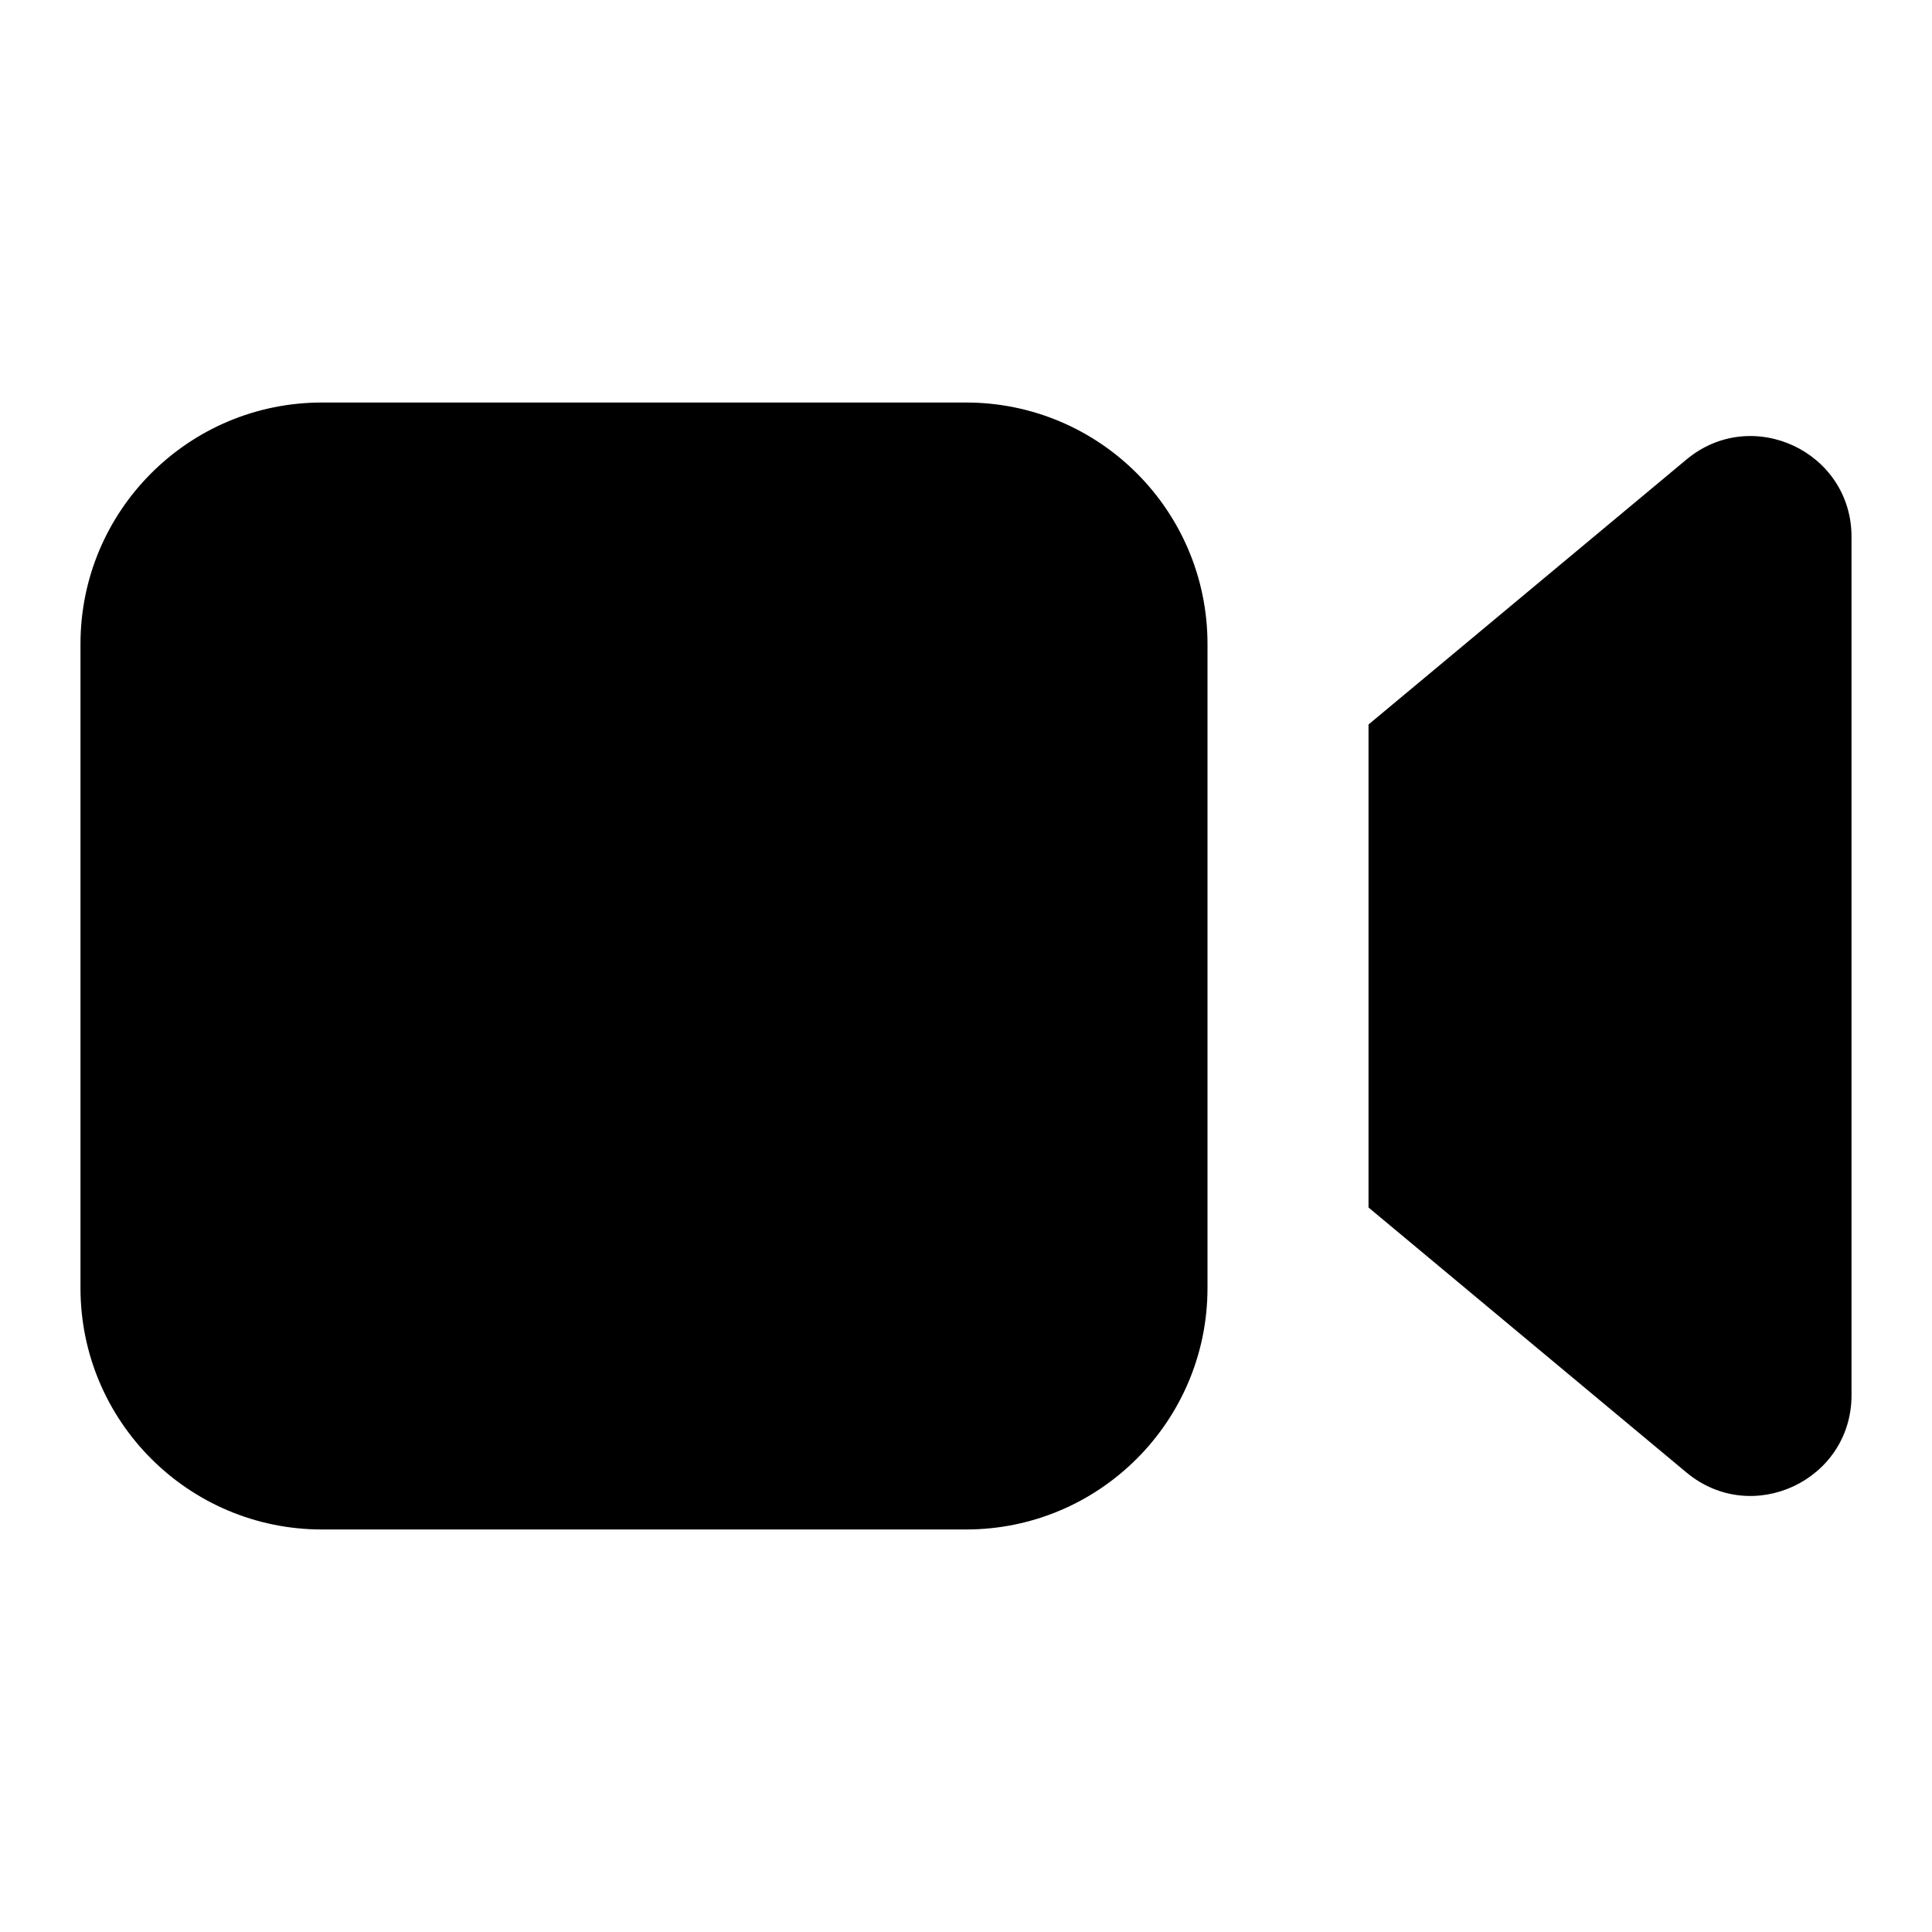
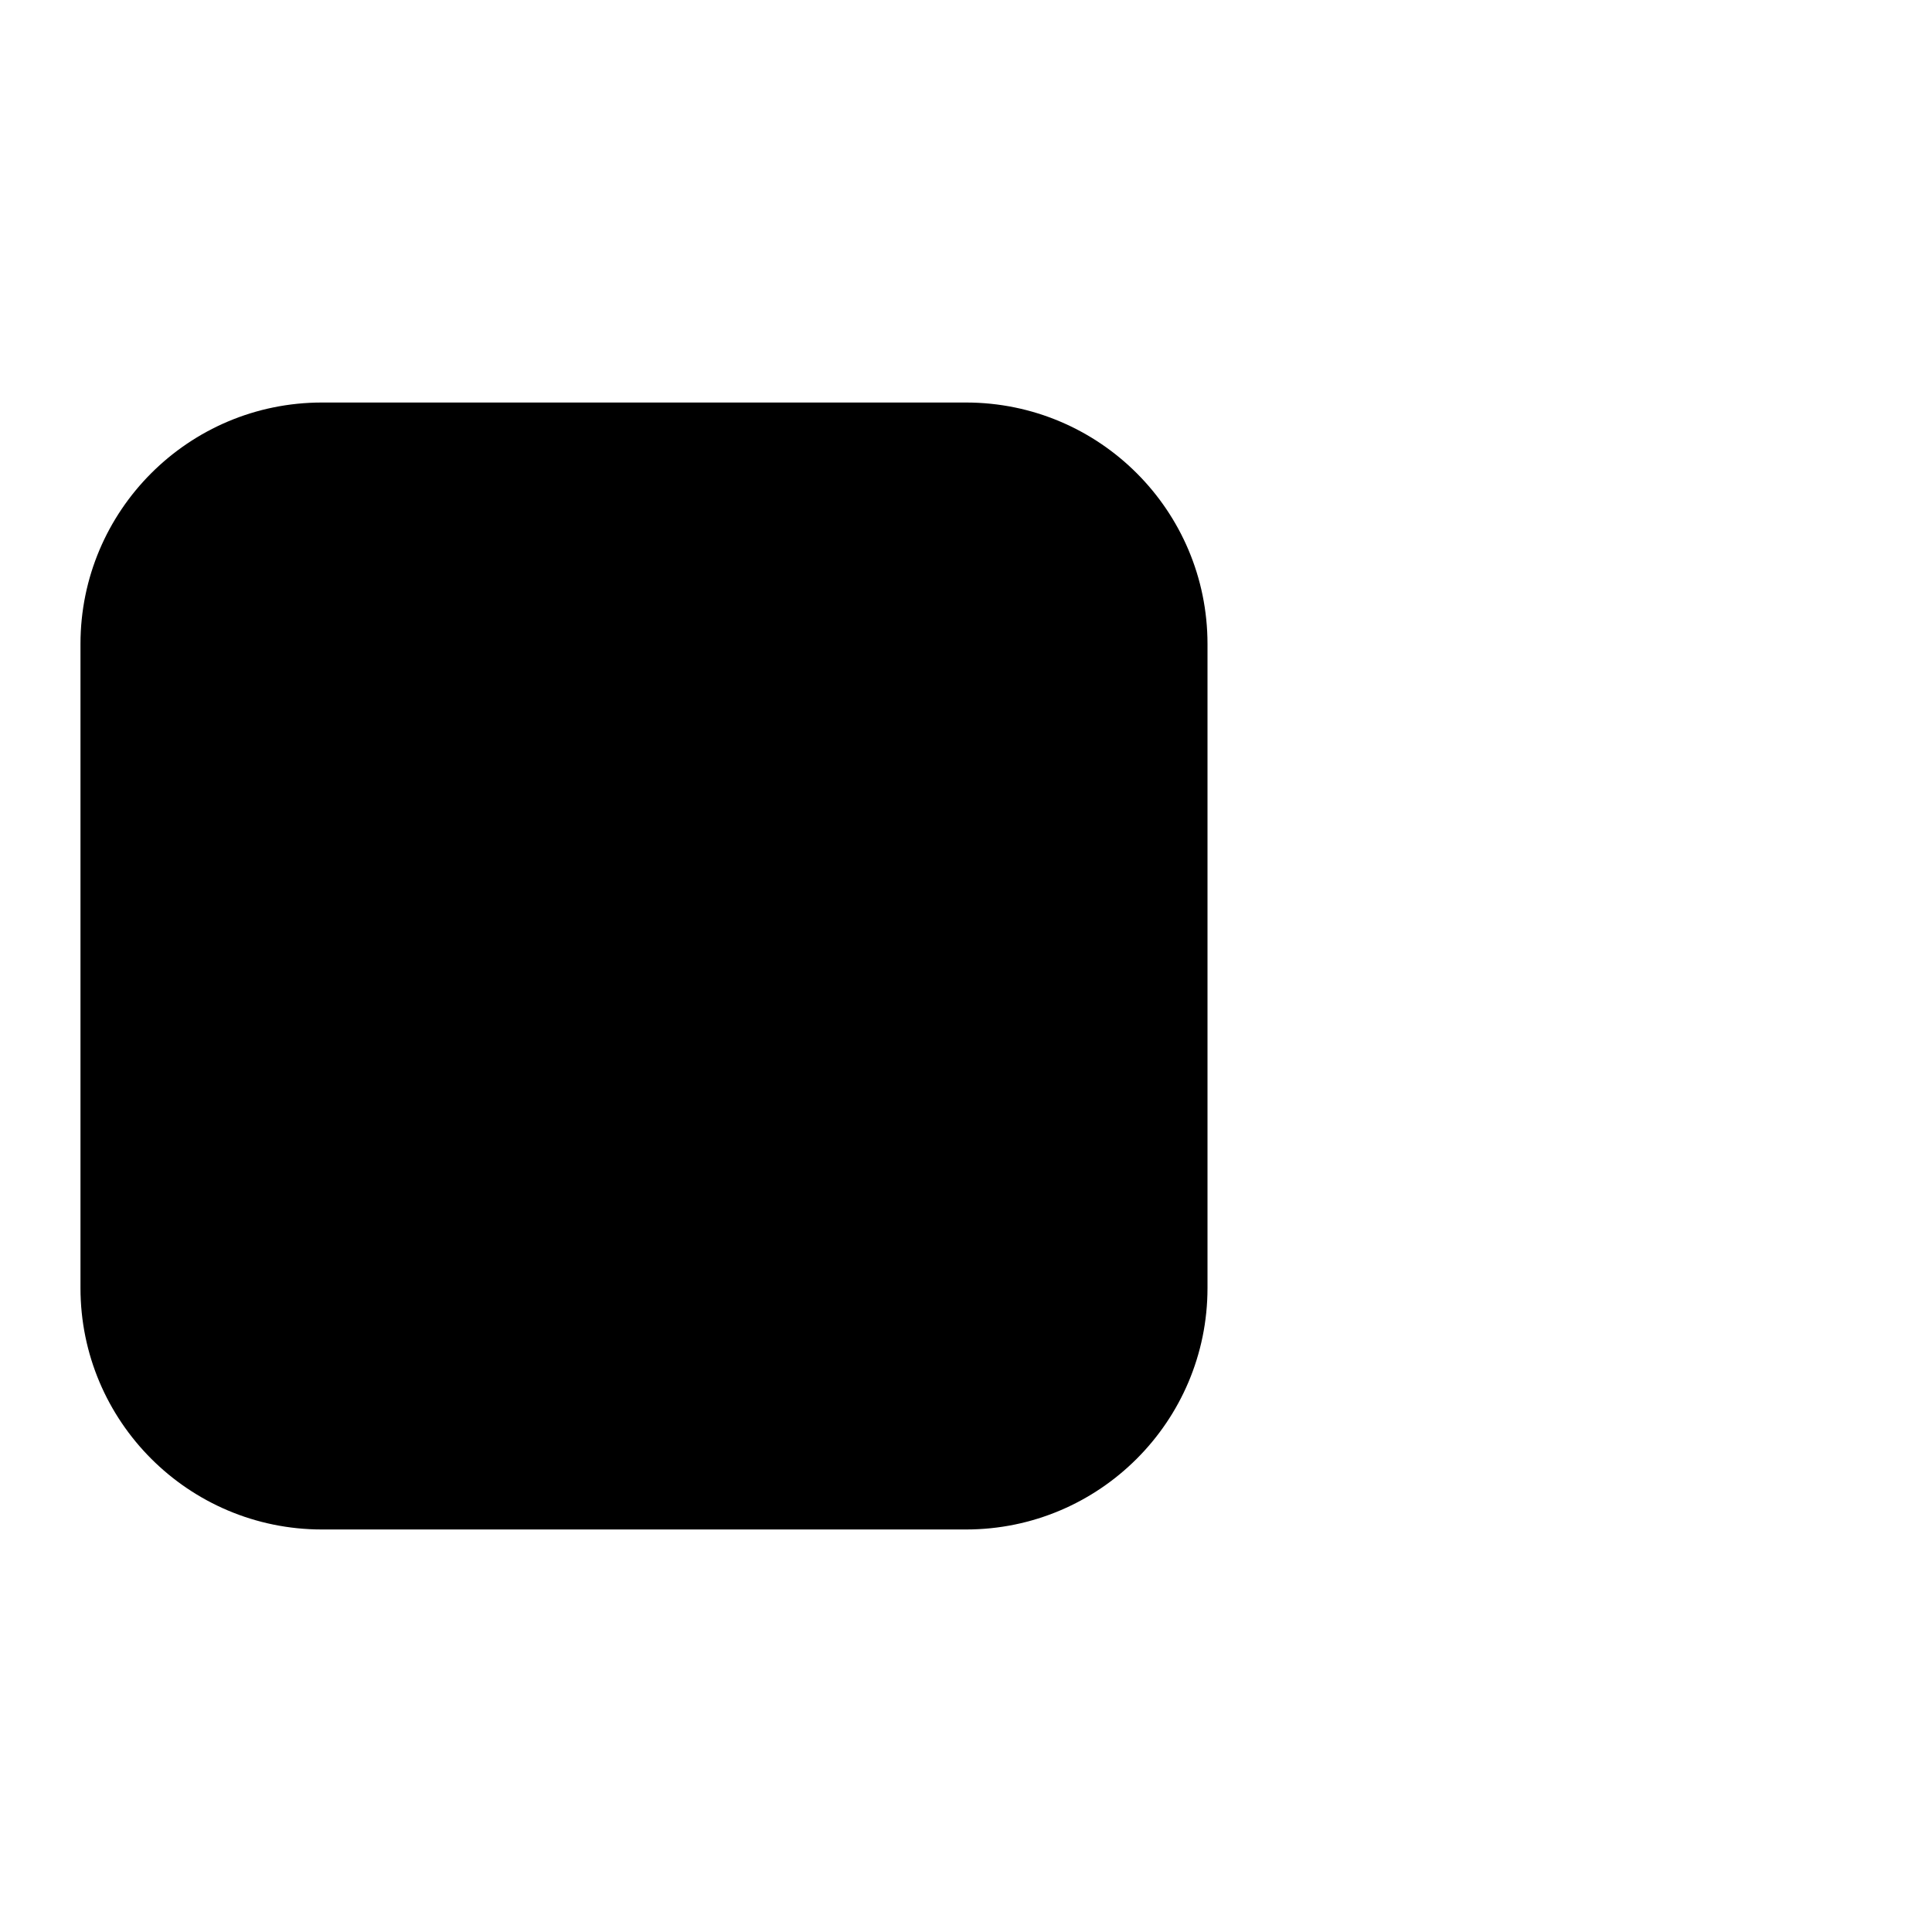
<svg xmlns="http://www.w3.org/2000/svg" width="32" height="32" viewBox="0 0 32 32" fill="none">
  <path d="M5.333 6.667C3.124 6.667 1.333 8.457 1.333 10.667V21.333C1.333 23.542 3.124 25.333 5.333 25.333H16C18.209 25.333 20 23.542 20 21.333V10.667C20 8.457 18.209 6.667 16 6.667H5.333Z" fill="black" />
-   <path d="M22.667 12L27.933 7.611C29.018 6.707 30.667 7.479 30.667 8.892V23.108C30.667 24.521 29.018 25.293 27.933 24.389L22.667 20V12Z" fill="black" />
</svg>